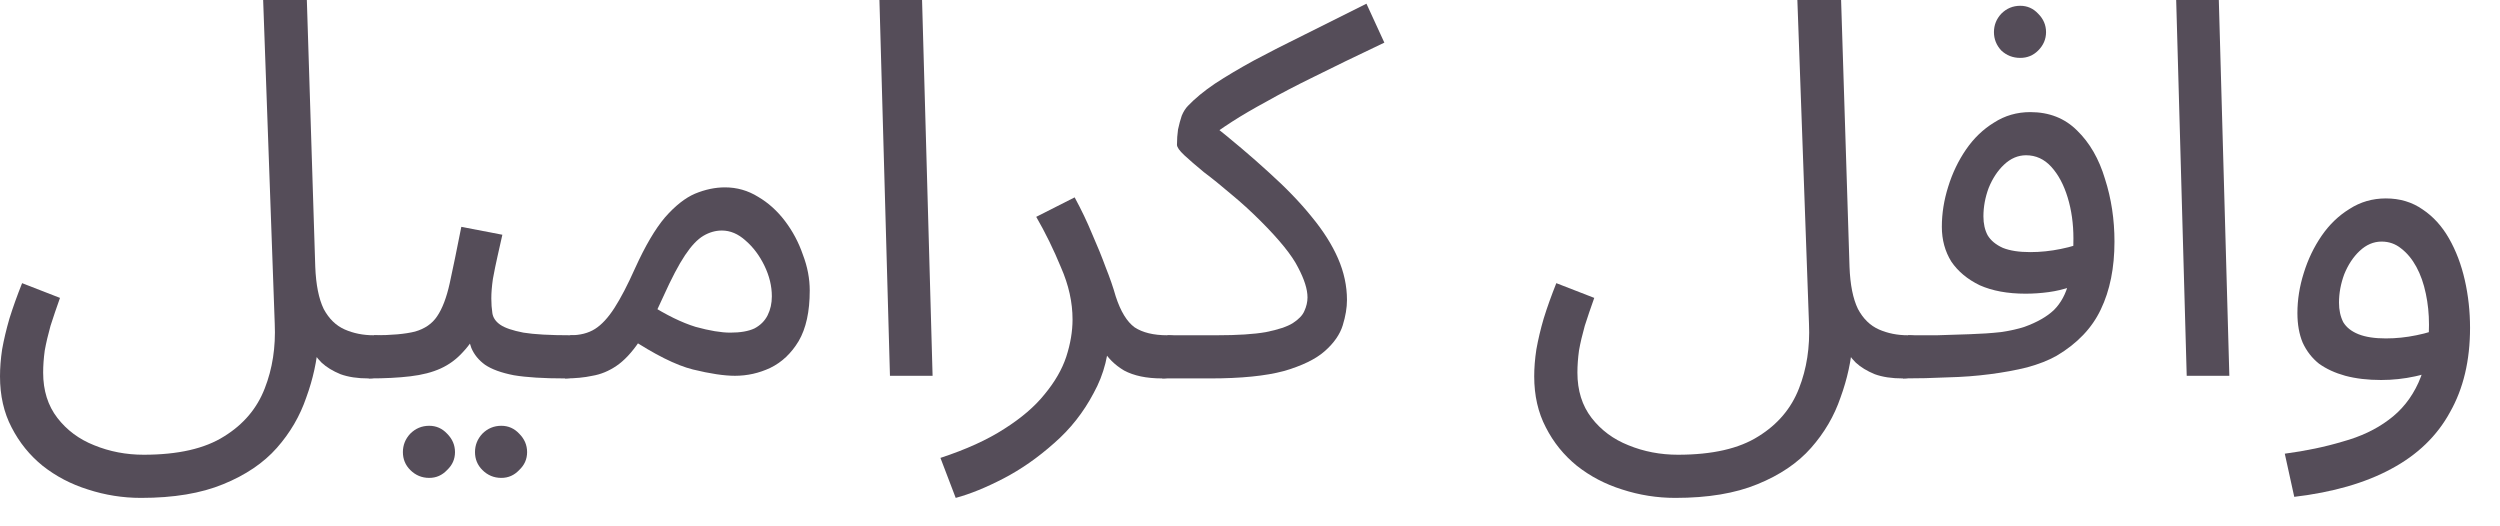
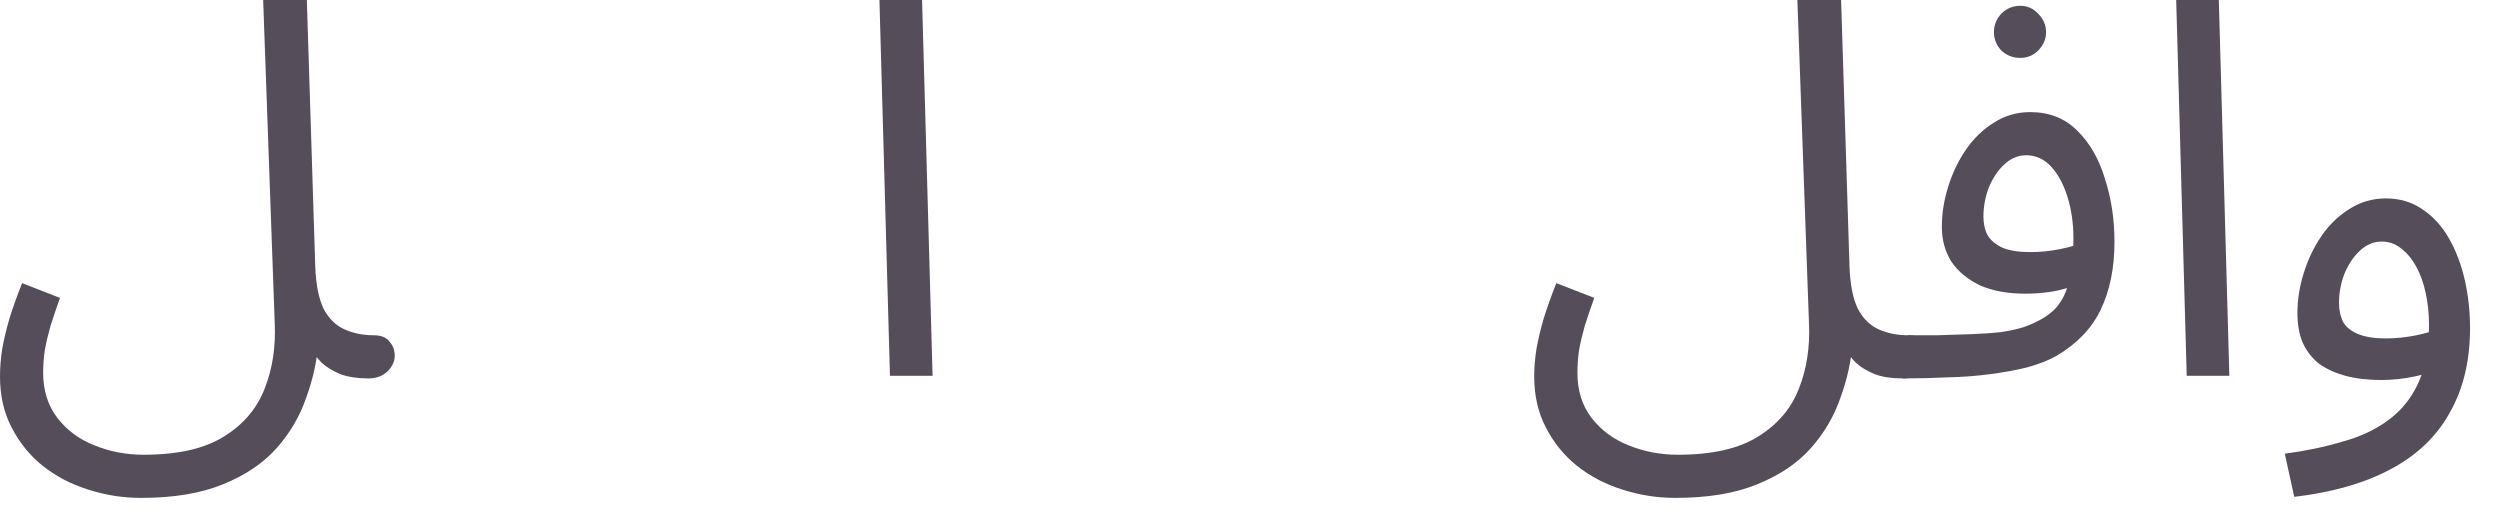
<svg xmlns="http://www.w3.org/2000/svg" fill="none" height="100%" overflow="visible" preserveAspectRatio="none" style="display: block;" viewBox="0 0 57 12" width="100%">
  <g id="Item Name Arabic">
    <path d="M0 8.58C0 8.388 0.016 8.184 0.048 7.968C0.088 7.744 0.144 7.508 0.216 7.26C0.296 7.004 0.392 6.736 0.504 6.456L1.368 6.792C1.288 7.016 1.216 7.228 1.152 7.428C1.096 7.628 1.052 7.816 1.02 7.992C0.996 8.168 0.984 8.336 0.984 8.496C0.984 8.904 1.092 9.248 1.308 9.528C1.524 9.808 1.804 10.016 2.148 10.152C2.5 10.296 2.876 10.368 3.276 10.368C4.06 10.368 4.672 10.228 5.112 9.948C5.552 9.676 5.86 9.312 6.036 8.856C6.212 8.408 6.288 7.916 6.264 7.38L6 0H6.996L7.188 6.084C7.204 6.492 7.268 6.812 7.38 7.044C7.5 7.268 7.66 7.424 7.86 7.512C8.06 7.6 8.28 7.644 8.52 7.644C8.688 7.644 8.808 7.692 8.88 7.788C8.96 7.876 9 7.984 9 8.112C9 8.24 8.944 8.36 8.832 8.472C8.72 8.576 8.576 8.628 8.4 8.628C8.152 8.628 7.94 8.596 7.764 8.532C7.588 8.46 7.444 8.372 7.332 8.268C7.22 8.156 7.132 8.032 7.068 7.896C7.004 7.752 6.956 7.608 6.924 7.464L7.26 7.8C7.228 8.224 7.136 8.644 6.984 9.06C6.84 9.484 6.616 9.868 6.312 10.212C6.008 10.556 5.6 10.832 5.088 11.04C4.584 11.248 3.96 11.352 3.216 11.352C2.8 11.352 2.396 11.288 2.004 11.16C1.62 11.04 1.276 10.86 0.972 10.62C0.676 10.38 0.44 10.088 0.264 9.744C0.088 9.408 0 9.02 0 8.58Z" fill="#554D59" />
-     <path d="M8.406 8.628L8.526 7.644C8.926 7.644 9.238 7.616 9.462 7.56C9.686 7.496 9.854 7.38 9.966 7.212C10.086 7.036 10.182 6.784 10.254 6.456C10.326 6.128 10.414 5.7 10.518 5.172L11.454 5.352C11.422 5.496 11.386 5.656 11.346 5.832C11.306 6.008 11.27 6.184 11.238 6.36C11.214 6.528 11.202 6.676 11.202 6.804C11.202 6.924 11.21 7.036 11.226 7.14C11.242 7.244 11.302 7.332 11.406 7.404C11.51 7.476 11.686 7.536 11.934 7.584C12.182 7.624 12.538 7.644 13.002 7.644C13.17 7.644 13.29 7.692 13.362 7.788C13.442 7.876 13.482 7.984 13.482 8.112C13.482 8.24 13.426 8.36 13.314 8.472C13.202 8.576 13.058 8.628 12.882 8.628C12.394 8.628 12.006 8.604 11.718 8.556C11.43 8.5 11.21 8.42 11.058 8.316C10.914 8.212 10.81 8.084 10.746 7.932C10.69 7.772 10.646 7.588 10.614 7.38L10.974 7.404C10.846 7.66 10.706 7.868 10.554 8.028C10.41 8.188 10.242 8.312 10.05 8.4C9.858 8.488 9.626 8.548 9.354 8.58C9.09 8.612 8.774 8.628 8.406 8.628ZM11.43 10.896C11.262 10.896 11.118 10.836 10.998 10.716C10.886 10.604 10.83 10.468 10.83 10.308C10.83 10.148 10.886 10.008 10.998 9.888C11.118 9.768 11.262 9.708 11.43 9.708C11.59 9.708 11.726 9.768 11.838 9.888C11.958 10.008 12.018 10.148 12.018 10.308C12.018 10.468 11.958 10.604 11.838 10.716C11.726 10.836 11.59 10.896 11.43 10.896ZM9.786 10.896C9.618 10.896 9.474 10.836 9.354 10.716C9.242 10.604 9.186 10.468 9.186 10.308C9.186 10.148 9.242 10.008 9.354 9.888C9.474 9.768 9.618 9.708 9.786 9.708C9.946 9.708 10.082 9.768 10.194 9.888C10.314 10.008 10.374 10.148 10.374 10.308C10.374 10.468 10.314 10.604 10.194 10.716C10.082 10.836 9.946 10.896 9.786 10.896Z" fill="#554D59" />
-     <path d="M12.882 8.628L13.002 7.644C13.226 7.644 13.414 7.596 13.566 7.5C13.718 7.404 13.866 7.244 14.01 7.02C14.154 6.796 14.31 6.496 14.478 6.12C14.71 5.608 14.938 5.22 15.162 4.956C15.394 4.692 15.622 4.512 15.846 4.416C16.078 4.32 16.306 4.272 16.53 4.272C16.802 4.272 17.054 4.344 17.286 4.488C17.518 4.624 17.722 4.808 17.898 5.04C18.074 5.272 18.21 5.528 18.306 5.808C18.41 6.08 18.462 6.352 18.462 6.624C18.462 7.104 18.378 7.488 18.21 7.776C18.042 8.056 17.826 8.26 17.562 8.388C17.306 8.508 17.038 8.568 16.758 8.568C16.51 8.568 16.19 8.52 15.798 8.424C15.414 8.328 14.926 8.084 14.334 7.692L14.802 6.936C15.194 7.184 15.546 7.356 15.858 7.452C16.178 7.54 16.442 7.584 16.65 7.584C16.882 7.584 17.066 7.552 17.202 7.488C17.338 7.416 17.438 7.316 17.502 7.188C17.566 7.06 17.598 6.916 17.598 6.756C17.598 6.524 17.542 6.292 17.43 6.06C17.318 5.828 17.174 5.636 16.998 5.484C16.83 5.332 16.65 5.256 16.458 5.256C16.314 5.256 16.174 5.296 16.038 5.376C15.902 5.456 15.762 5.604 15.618 5.82C15.474 6.036 15.31 6.348 15.126 6.756C14.934 7.188 14.75 7.532 14.574 7.788C14.406 8.036 14.234 8.22 14.058 8.34C13.882 8.46 13.698 8.536 13.506 8.568C13.322 8.608 13.114 8.628 12.882 8.628Z" fill="#554D59" />
    <path d="M20.291 8.568L20.051 0H21.023L21.263 8.568H20.291Z" fill="#554D59" />
-     <path d="M21.79 11.352L21.442 10.44C22.026 10.248 22.51 10.028 22.894 9.78C23.286 9.532 23.594 9.268 23.818 8.988C24.05 8.708 24.214 8.424 24.31 8.136C24.406 7.84 24.454 7.556 24.454 7.284C24.454 6.892 24.366 6.496 24.19 6.096C24.022 5.688 23.834 5.304 23.626 4.944L24.502 4.5C24.654 4.78 24.786 5.056 24.898 5.328C25.018 5.6 25.122 5.856 25.21 6.096C25.306 6.336 25.382 6.556 25.438 6.756C25.55 7.1 25.694 7.336 25.87 7.464C26.054 7.584 26.302 7.644 26.614 7.644C26.782 7.644 26.902 7.692 26.974 7.788C27.054 7.876 27.094 7.984 27.094 8.112C27.094 8.24 27.038 8.36 26.926 8.472C26.814 8.576 26.67 8.628 26.494 8.628C26.142 8.628 25.854 8.568 25.63 8.448C25.414 8.32 25.25 8.156 25.138 7.956C25.026 7.748 24.95 7.532 24.91 7.308L25.294 7.524C25.294 8.052 25.174 8.532 24.934 8.964C24.702 9.404 24.402 9.784 24.034 10.104C23.666 10.432 23.282 10.7 22.882 10.908C22.482 11.116 22.118 11.264 21.79 11.352Z" fill="#554D59" />
-     <path d="M26.499 8.628L26.619 7.644H27.747C28.219 7.644 28.591 7.62 28.863 7.572C29.143 7.516 29.347 7.448 29.475 7.368C29.611 7.28 29.699 7.188 29.739 7.092C29.787 6.988 29.811 6.884 29.811 6.78C29.811 6.596 29.739 6.368 29.595 6.096C29.459 5.824 29.175 5.472 28.743 5.04C28.519 4.816 28.295 4.612 28.071 4.428C27.847 4.236 27.639 4.068 27.447 3.924C27.263 3.772 27.115 3.644 27.003 3.54C26.891 3.436 26.835 3.356 26.835 3.3C26.835 3.18 26.843 3.064 26.859 2.952C26.883 2.84 26.911 2.736 26.943 2.64C26.983 2.544 27.031 2.468 27.087 2.412C27.247 2.244 27.451 2.076 27.699 1.908C27.955 1.74 28.251 1.564 28.587 1.38C28.931 1.196 29.315 1 29.739 0.792C30.171 0.576 30.643 0.34 31.155 0.084L31.563 0.972C30.923 1.276 30.387 1.536 29.955 1.752C29.531 1.96 29.171 2.148 28.875 2.316C28.579 2.476 28.319 2.628 28.095 2.772C27.871 2.916 27.643 3.076 27.411 3.252L27.591 2.796C28.095 3.196 28.539 3.572 28.923 3.924C29.315 4.276 29.643 4.616 29.907 4.944C30.171 5.264 30.371 5.58 30.507 5.892C30.643 6.204 30.711 6.52 30.711 6.84C30.711 7.016 30.679 7.208 30.615 7.416C30.551 7.624 30.415 7.82 30.207 8.004C29.999 8.188 29.687 8.34 29.271 8.46C28.855 8.572 28.295 8.628 27.591 8.628H26.499Z" fill="#554D59" />
    <path d="M34.98 8.58C34.98 8.388 34.996 8.184 35.029 7.968C35.069 7.744 35.124 7.508 35.197 7.26C35.276 7.004 35.373 6.736 35.484 6.456L36.349 6.792C36.269 7.016 36.197 7.228 36.133 7.428C36.077 7.628 36.032 7.816 36.001 7.992C35.977 8.168 35.965 8.336 35.965 8.496C35.965 8.904 36.072 9.248 36.288 9.528C36.505 9.808 36.785 10.016 37.129 10.152C37.48 10.296 37.856 10.368 38.257 10.368C39.041 10.368 39.653 10.228 40.093 9.948C40.532 9.676 40.84 9.312 41.017 8.856C41.193 8.408 41.269 7.916 41.245 7.38L40.98 0H41.977L42.169 6.084C42.184 6.492 42.248 6.812 42.361 7.044C42.48 7.268 42.641 7.424 42.84 7.512C43.041 7.6 43.261 7.644 43.501 7.644C43.669 7.644 43.788 7.692 43.861 7.788C43.941 7.876 43.98 7.984 43.98 8.112C43.98 8.24 43.925 8.36 43.812 8.472C43.7 8.576 43.556 8.628 43.38 8.628C43.133 8.628 42.92 8.596 42.745 8.532C42.569 8.46 42.425 8.372 42.312 8.268C42.2 8.156 42.112 8.032 42.048 7.896C41.984 7.752 41.937 7.608 41.904 7.464L42.24 7.8C42.209 8.224 42.117 8.644 41.965 9.06C41.821 9.484 41.596 9.868 41.292 10.212C40.989 10.556 40.581 10.832 40.069 11.04C39.565 11.248 38.941 11.352 38.197 11.352C37.781 11.352 37.377 11.288 36.984 11.16C36.6 11.04 36.257 10.86 35.953 10.62C35.657 10.38 35.42 10.088 35.245 9.744C35.069 9.408 34.98 9.02 34.98 8.58Z" fill="#554D59" />
    <path d="M43.386 8.628L43.506 7.644C43.706 7.644 43.926 7.644 44.166 7.644C44.414 7.636 44.662 7.628 44.91 7.62C45.166 7.612 45.402 7.596 45.618 7.572C45.834 7.54 46.014 7.5 46.158 7.452C46.446 7.348 46.67 7.22 46.83 7.068C46.99 6.908 47.102 6.7 47.166 6.444C47.238 6.18 47.274 5.844 47.274 5.436C47.274 5.1 47.23 4.788 47.142 4.5C47.054 4.212 46.93 3.98 46.77 3.804C46.61 3.628 46.418 3.54 46.194 3.54C46.01 3.54 45.842 3.612 45.69 3.756C45.546 3.892 45.43 4.068 45.342 4.284C45.262 4.5 45.222 4.716 45.222 4.932C45.222 5.1 45.254 5.244 45.318 5.364C45.39 5.484 45.506 5.58 45.666 5.652C45.826 5.716 46.034 5.748 46.29 5.748C46.522 5.748 46.754 5.724 46.986 5.676C47.226 5.628 47.43 5.564 47.598 5.484L47.646 6.324C47.518 6.412 47.374 6.484 47.214 6.54C47.054 6.596 46.886 6.636 46.71 6.66C46.534 6.684 46.358 6.696 46.182 6.696C45.774 6.696 45.426 6.632 45.138 6.504C44.858 6.368 44.642 6.188 44.49 5.964C44.346 5.732 44.274 5.468 44.274 5.172C44.274 4.868 44.322 4.564 44.418 4.26C44.514 3.948 44.65 3.664 44.826 3.408C45.002 3.152 45.214 2.948 45.462 2.796C45.71 2.636 45.986 2.556 46.29 2.556C46.722 2.556 47.078 2.696 47.358 2.976C47.646 3.256 47.858 3.624 47.994 4.08C48.138 4.528 48.21 5.004 48.21 5.508C48.21 6.108 48.106 6.624 47.898 7.056C47.698 7.48 47.362 7.832 46.89 8.112C46.706 8.216 46.482 8.304 46.218 8.376C45.962 8.44 45.678 8.492 45.366 8.532C45.062 8.572 44.742 8.596 44.406 8.604C44.07 8.62 43.73 8.628 43.386 8.628ZM46.062 1.32C45.894 1.32 45.75 1.264 45.63 1.152C45.518 1.032 45.462 0.892 45.462 0.732C45.462 0.572 45.518 0.432 45.63 0.312C45.75 0.192 45.894 0.132 46.062 0.132C46.222 0.132 46.358 0.192 46.47 0.312C46.59 0.432 46.65 0.572 46.65 0.732C46.65 0.892 46.59 1.032 46.47 1.152C46.358 1.264 46.222 1.32 46.062 1.32Z" fill="#554D59" />
    <path d="M49.857 8.568L49.617 0H50.589L50.829 8.568H49.857Z" fill="#554D59" />
    <path d="M52.309 11.328L52.093 10.344C52.573 10.28 53.013 10.188 53.413 10.068C53.821 9.956 54.169 9.792 54.457 9.576C54.753 9.36 54.981 9.076 55.141 8.724C55.301 8.372 55.381 7.932 55.381 7.404C55.381 7.156 55.357 6.92 55.309 6.696C55.261 6.464 55.189 6.26 55.093 6.084C54.997 5.908 54.881 5.768 54.745 5.664C54.617 5.56 54.469 5.508 54.301 5.508C54.117 5.508 53.949 5.58 53.797 5.724C53.653 5.86 53.537 6.036 53.449 6.252C53.369 6.468 53.329 6.684 53.329 6.9C53.329 7.068 53.361 7.216 53.425 7.344C53.497 7.464 53.613 7.556 53.773 7.62C53.933 7.684 54.141 7.716 54.397 7.716C54.629 7.716 54.861 7.692 55.093 7.644C55.333 7.596 55.537 7.532 55.705 7.452L55.753 8.292C55.561 8.428 55.333 8.524 55.069 8.58C54.813 8.636 54.553 8.664 54.289 8.664C53.985 8.664 53.713 8.632 53.473 8.568C53.241 8.504 53.041 8.412 52.873 8.292C52.713 8.164 52.589 8.004 52.501 7.812C52.421 7.62 52.381 7.396 52.381 7.14C52.381 6.836 52.429 6.532 52.525 6.228C52.621 5.916 52.757 5.632 52.933 5.376C53.109 5.12 53.321 4.916 53.569 4.764C53.817 4.604 54.093 4.524 54.397 4.524C54.717 4.524 54.997 4.608 55.237 4.776C55.477 4.936 55.677 5.156 55.837 5.436C55.997 5.716 56.117 6.032 56.197 6.384C56.277 6.736 56.317 7.1 56.317 7.476C56.317 8.22 56.165 8.86 55.861 9.396C55.565 9.94 55.117 10.372 54.517 10.692C53.925 11.012 53.189 11.224 52.309 11.328Z" fill="#554D59" />
  </g>
</svg>